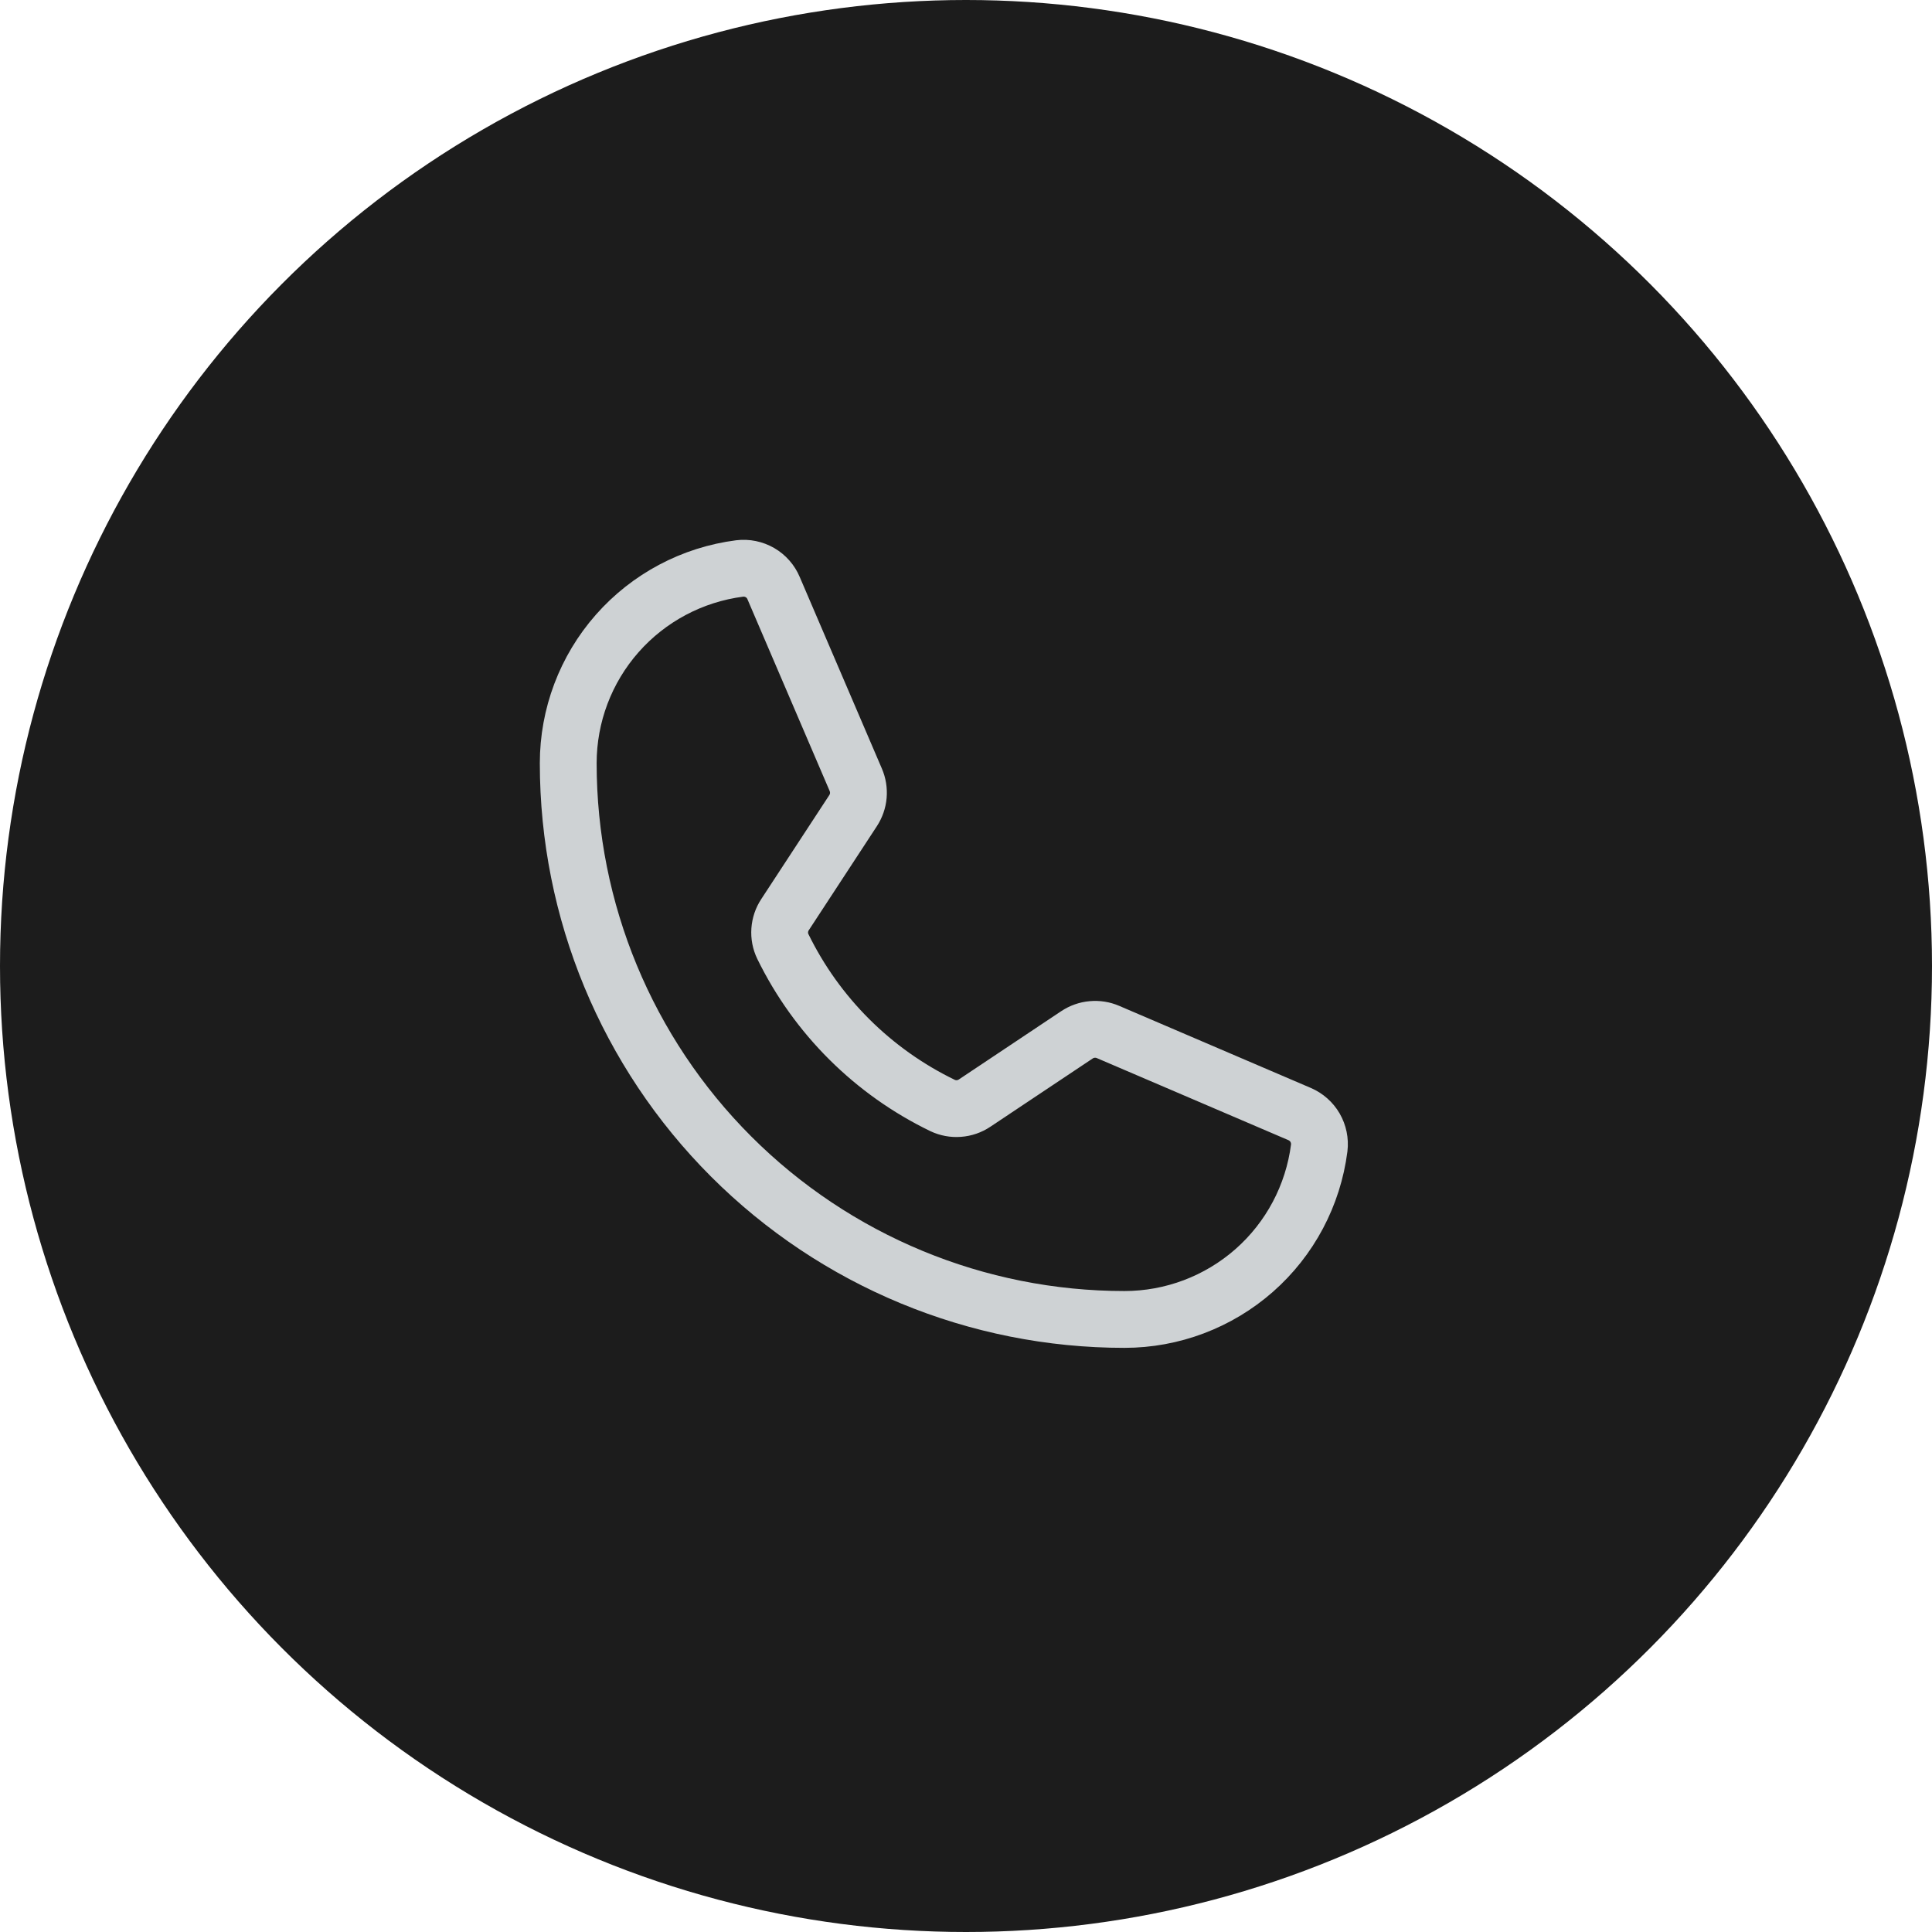
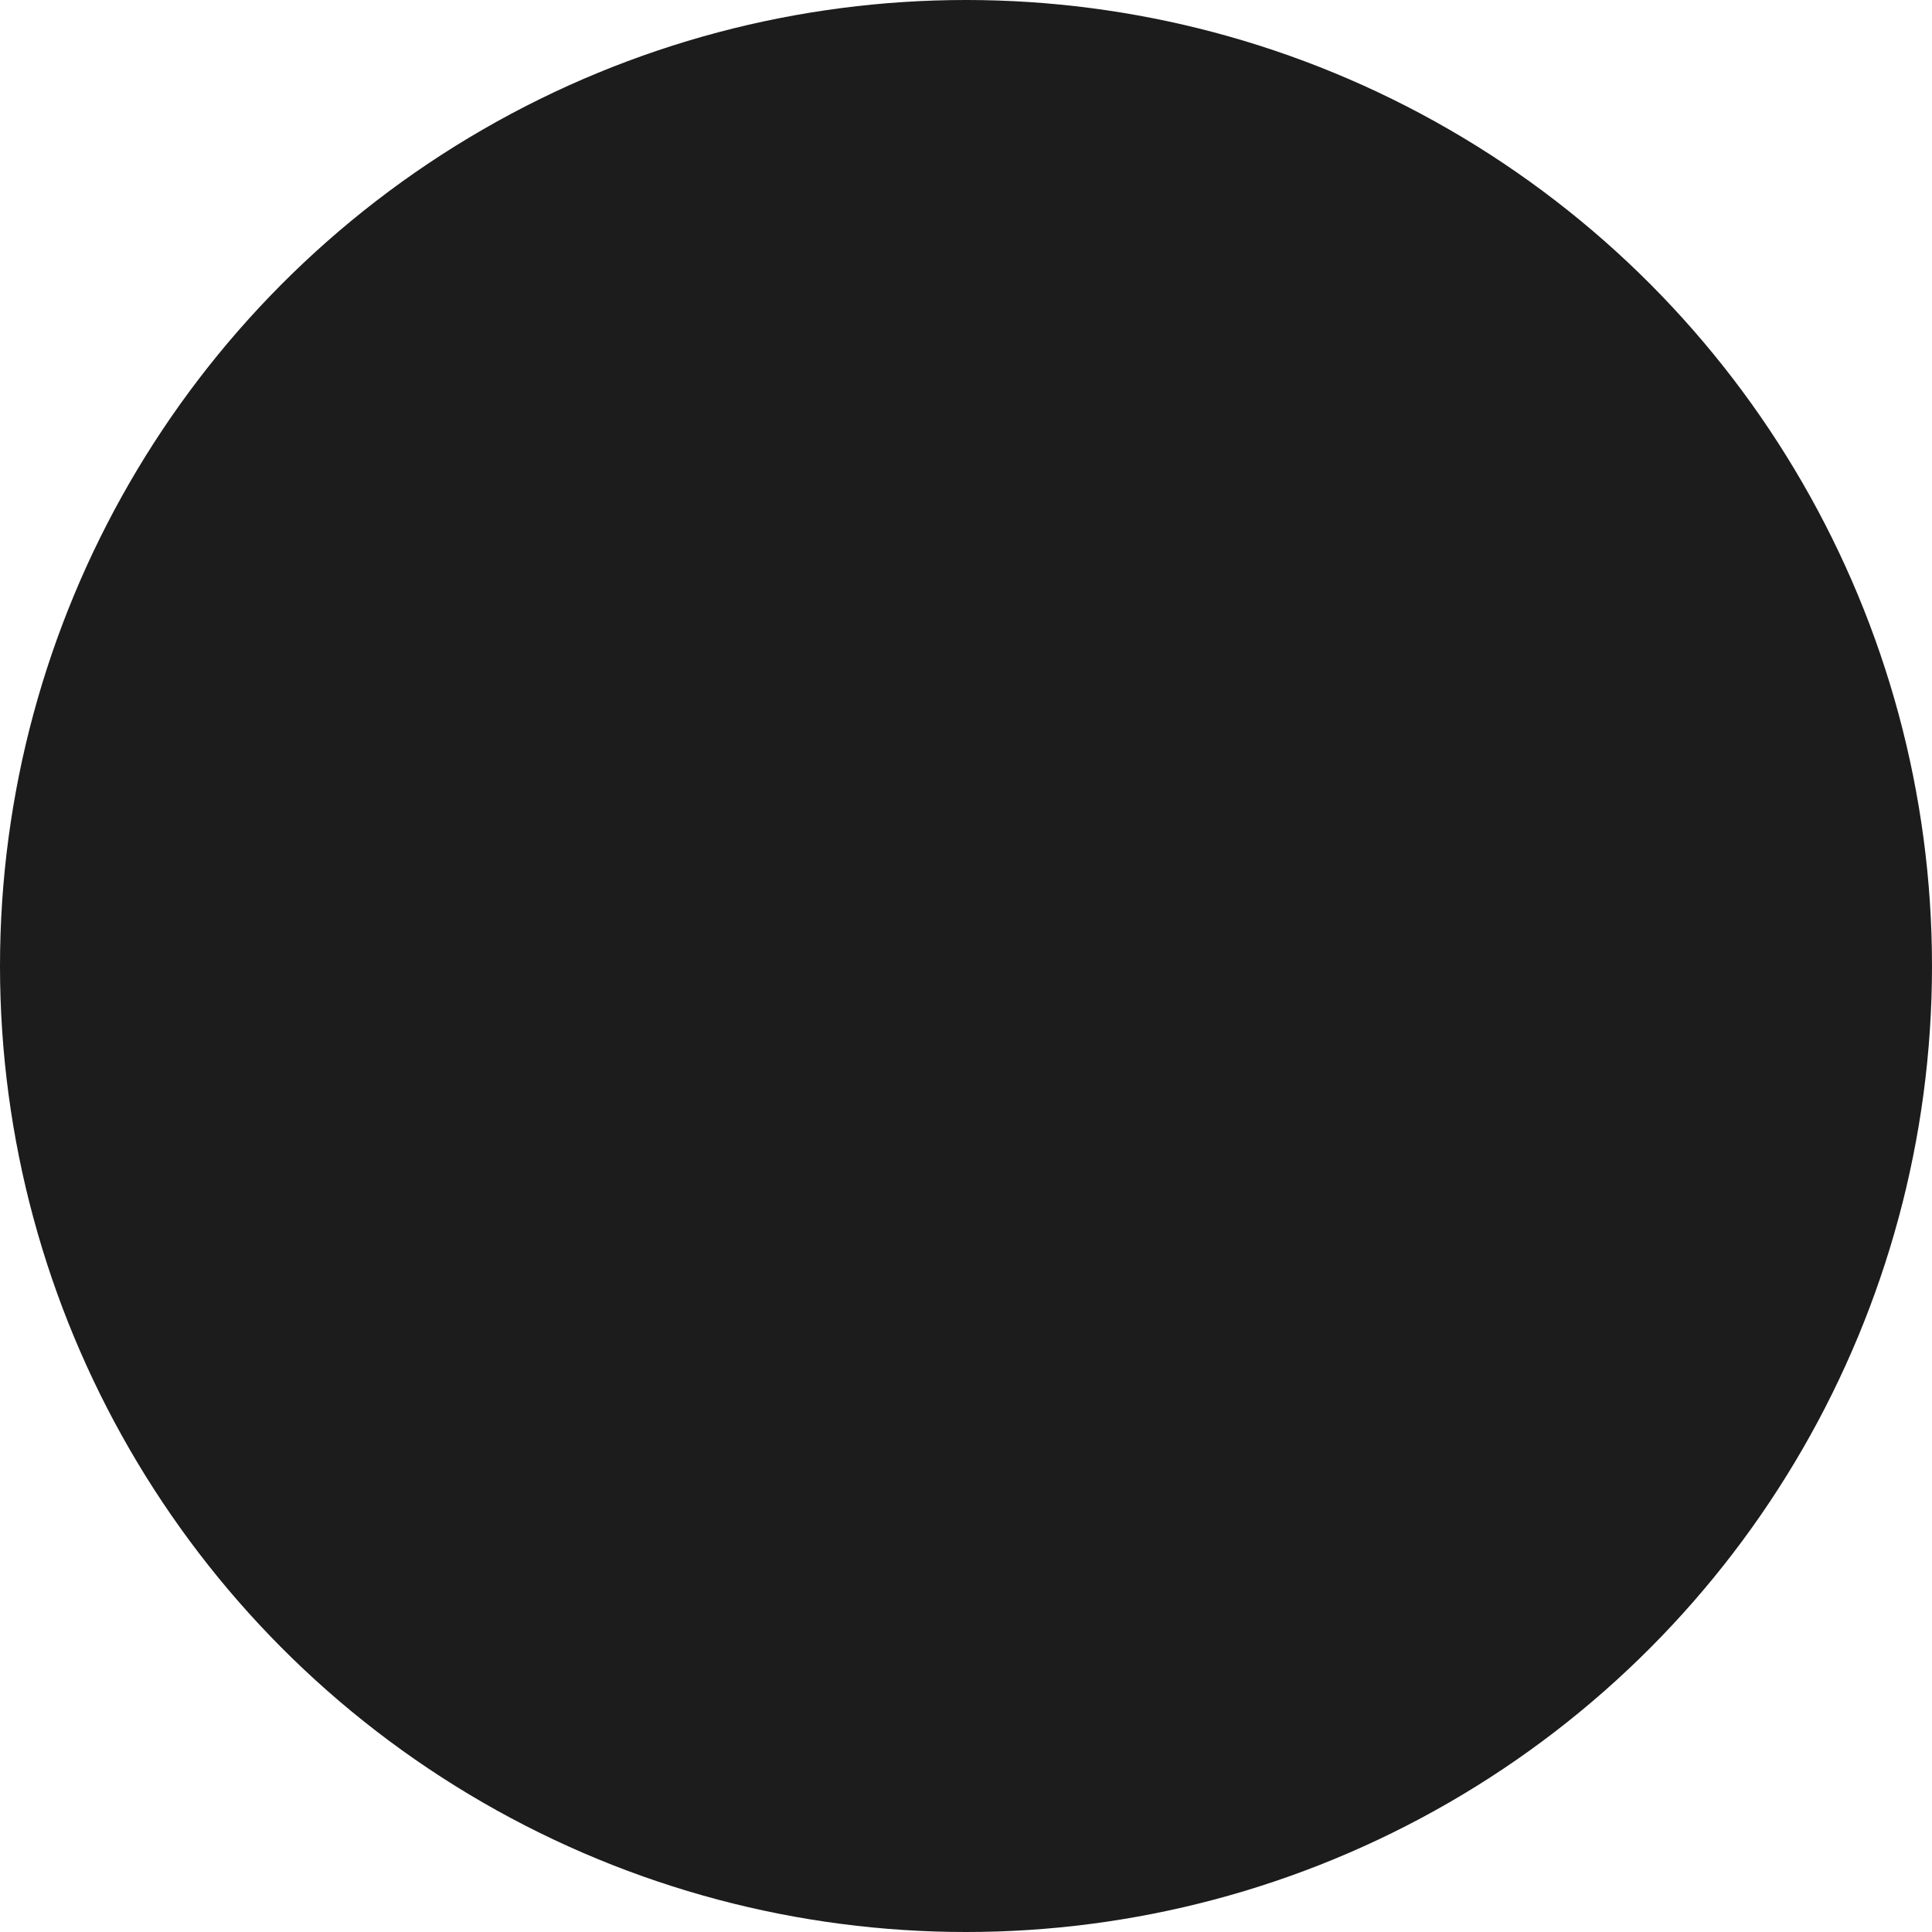
<svg xmlns="http://www.w3.org/2000/svg" width="34" height="34" viewBox="0 0 34 34" fill="none">
  <circle cx="17" cy="17" r="17" fill="#1C1C1C" />
-   <path d="M13.777 16.657C14.374 17.878 15.364 18.863 16.588 19.455C16.677 19.497 16.776 19.516 16.875 19.508C16.974 19.501 17.069 19.468 17.151 19.413L18.953 18.211C19.033 18.158 19.125 18.125 19.22 18.117C19.315 18.108 19.411 18.123 19.499 18.161L22.87 19.605C22.985 19.654 23.081 19.739 23.143 19.846C23.205 19.954 23.231 20.079 23.216 20.203C23.109 21.036 22.703 21.803 22.072 22.358C21.441 22.913 20.629 23.22 19.788 23.22C17.192 23.22 14.703 22.189 12.867 20.353C11.031 18.517 10 16.028 10 13.431C10 12.591 10.306 11.779 10.862 11.148C11.417 10.518 12.184 10.111 13.017 10.004C13.141 9.989 13.266 10.015 13.374 10.077C13.481 10.139 13.566 10.235 13.614 10.35L15.06 13.723C15.098 13.811 15.113 13.906 15.105 14.001C15.097 14.095 15.065 14.186 15.013 14.266L13.816 16.095C13.761 16.177 13.729 16.273 13.722 16.371C13.715 16.47 13.734 16.568 13.777 16.657V16.657Z" stroke="#CED2D4" stroke-linecap="round" stroke-linejoin="round" />
</svg>